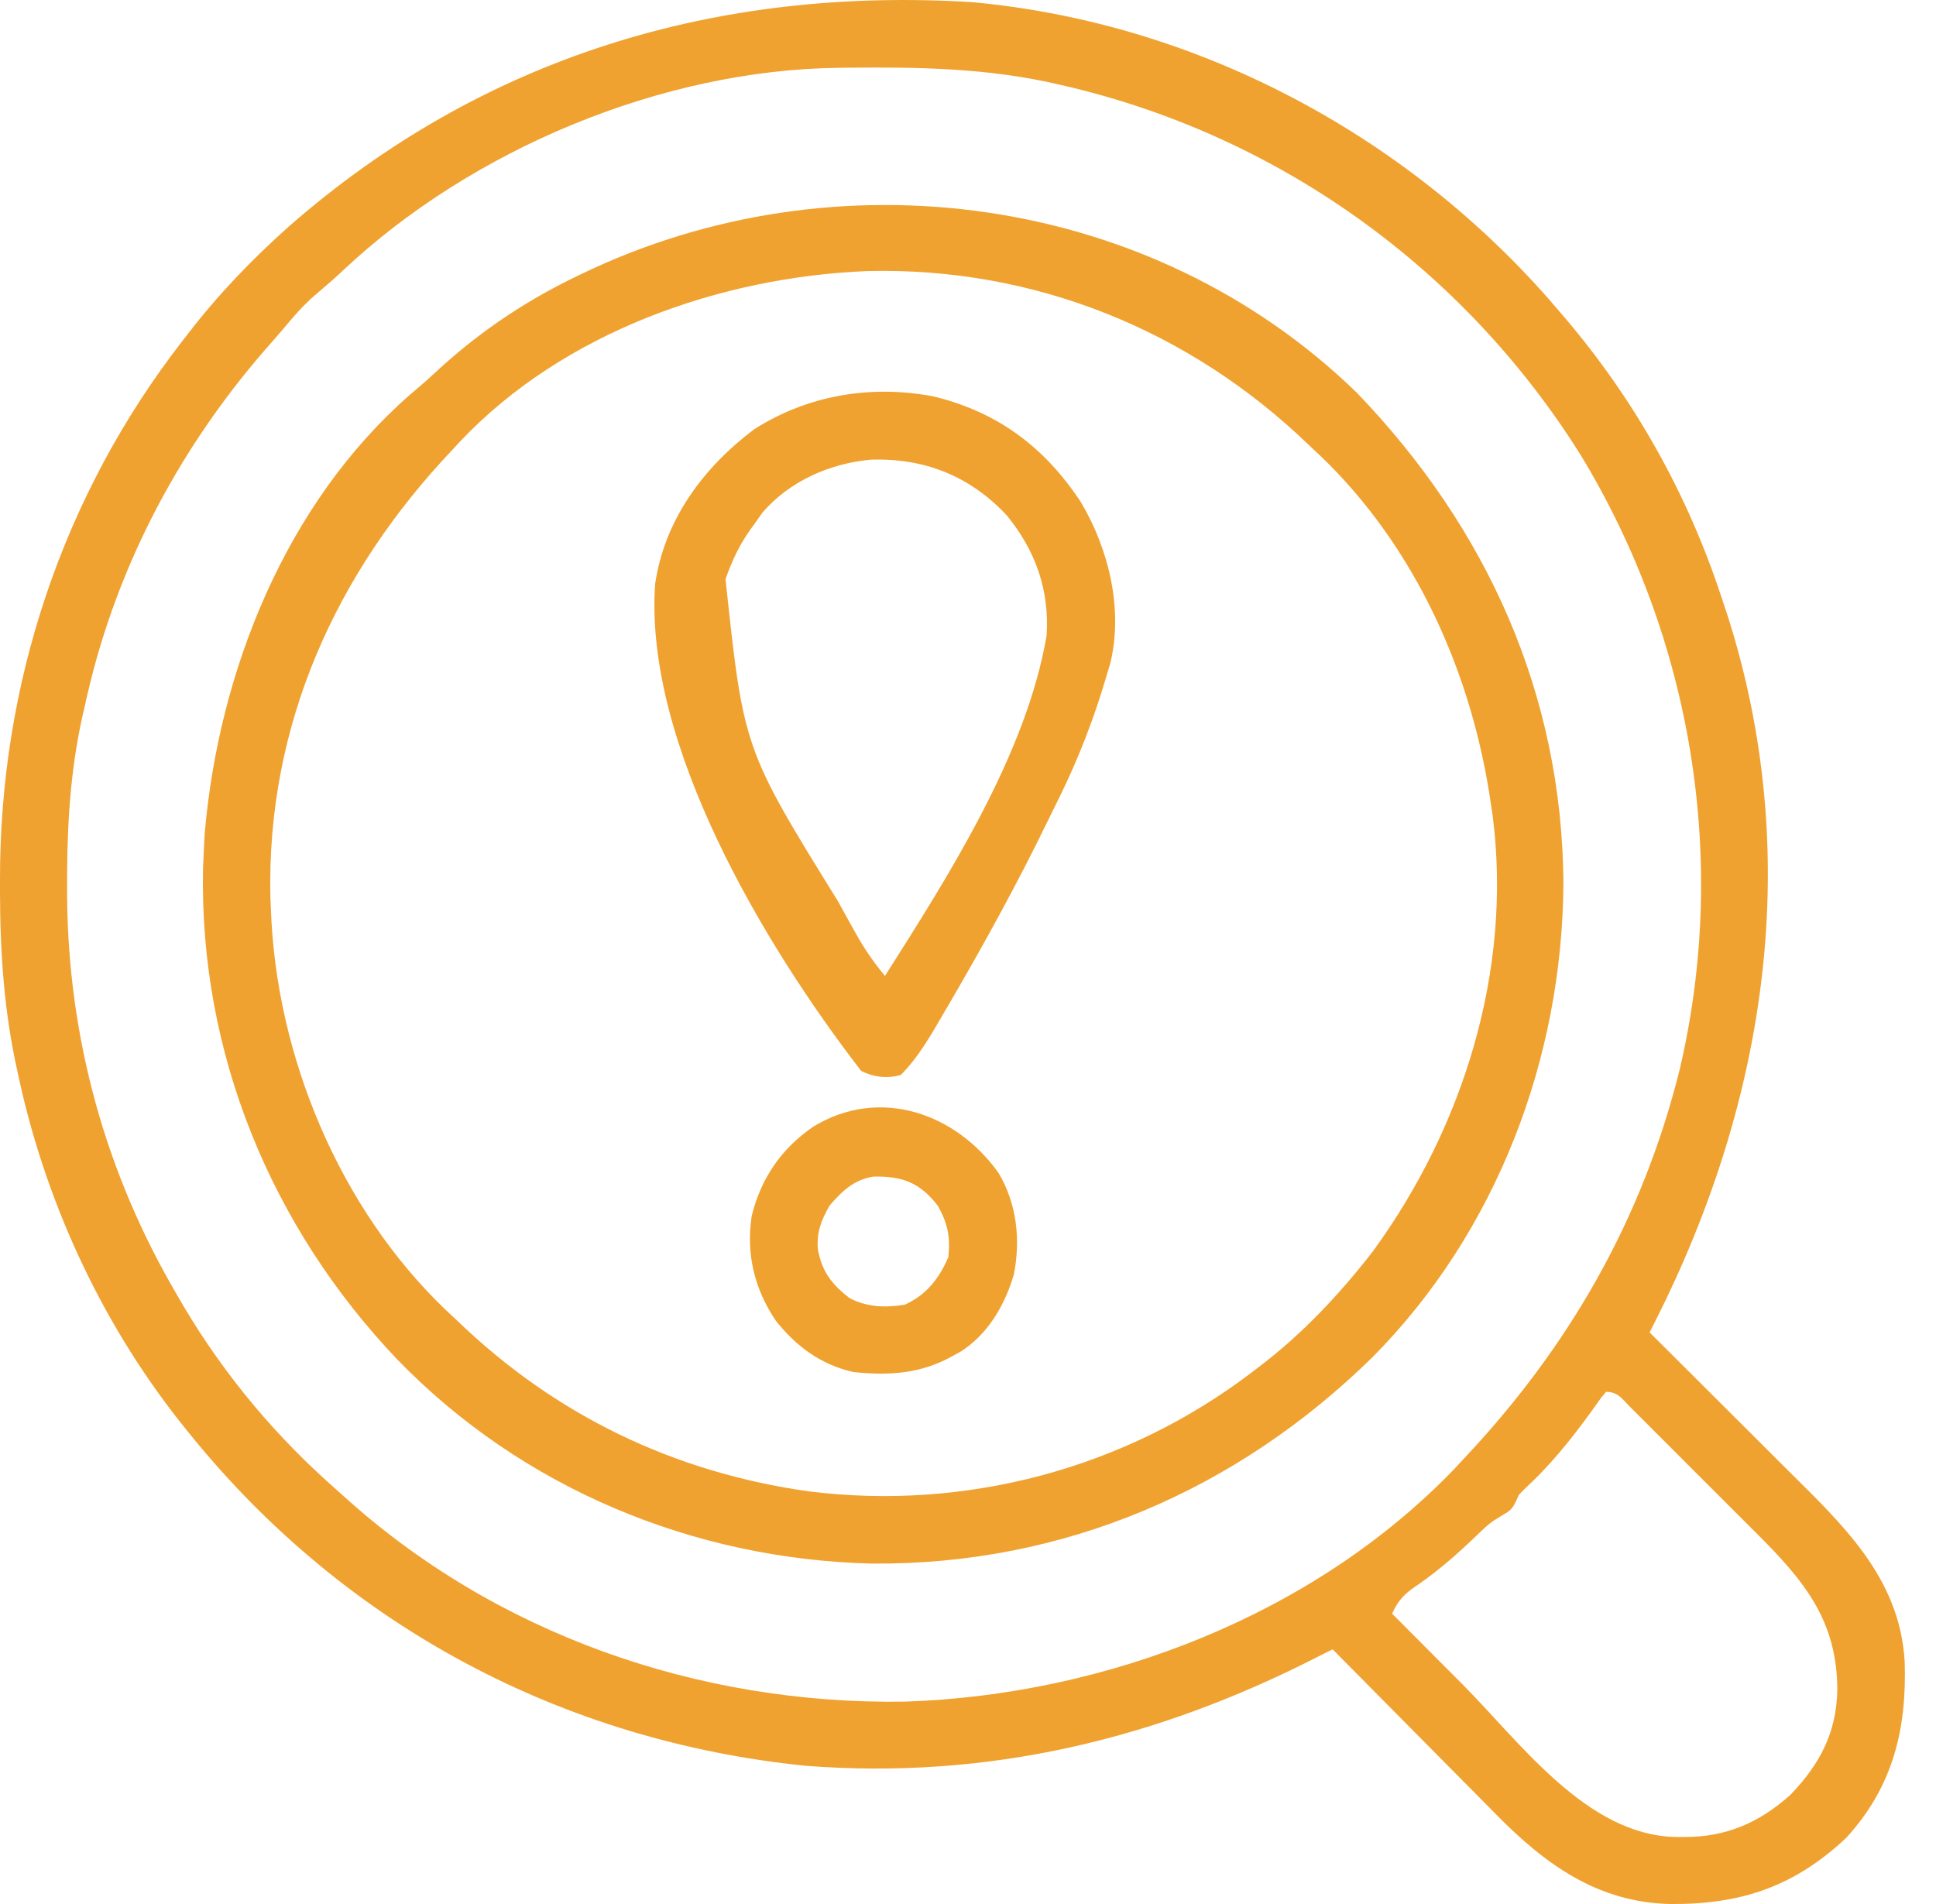
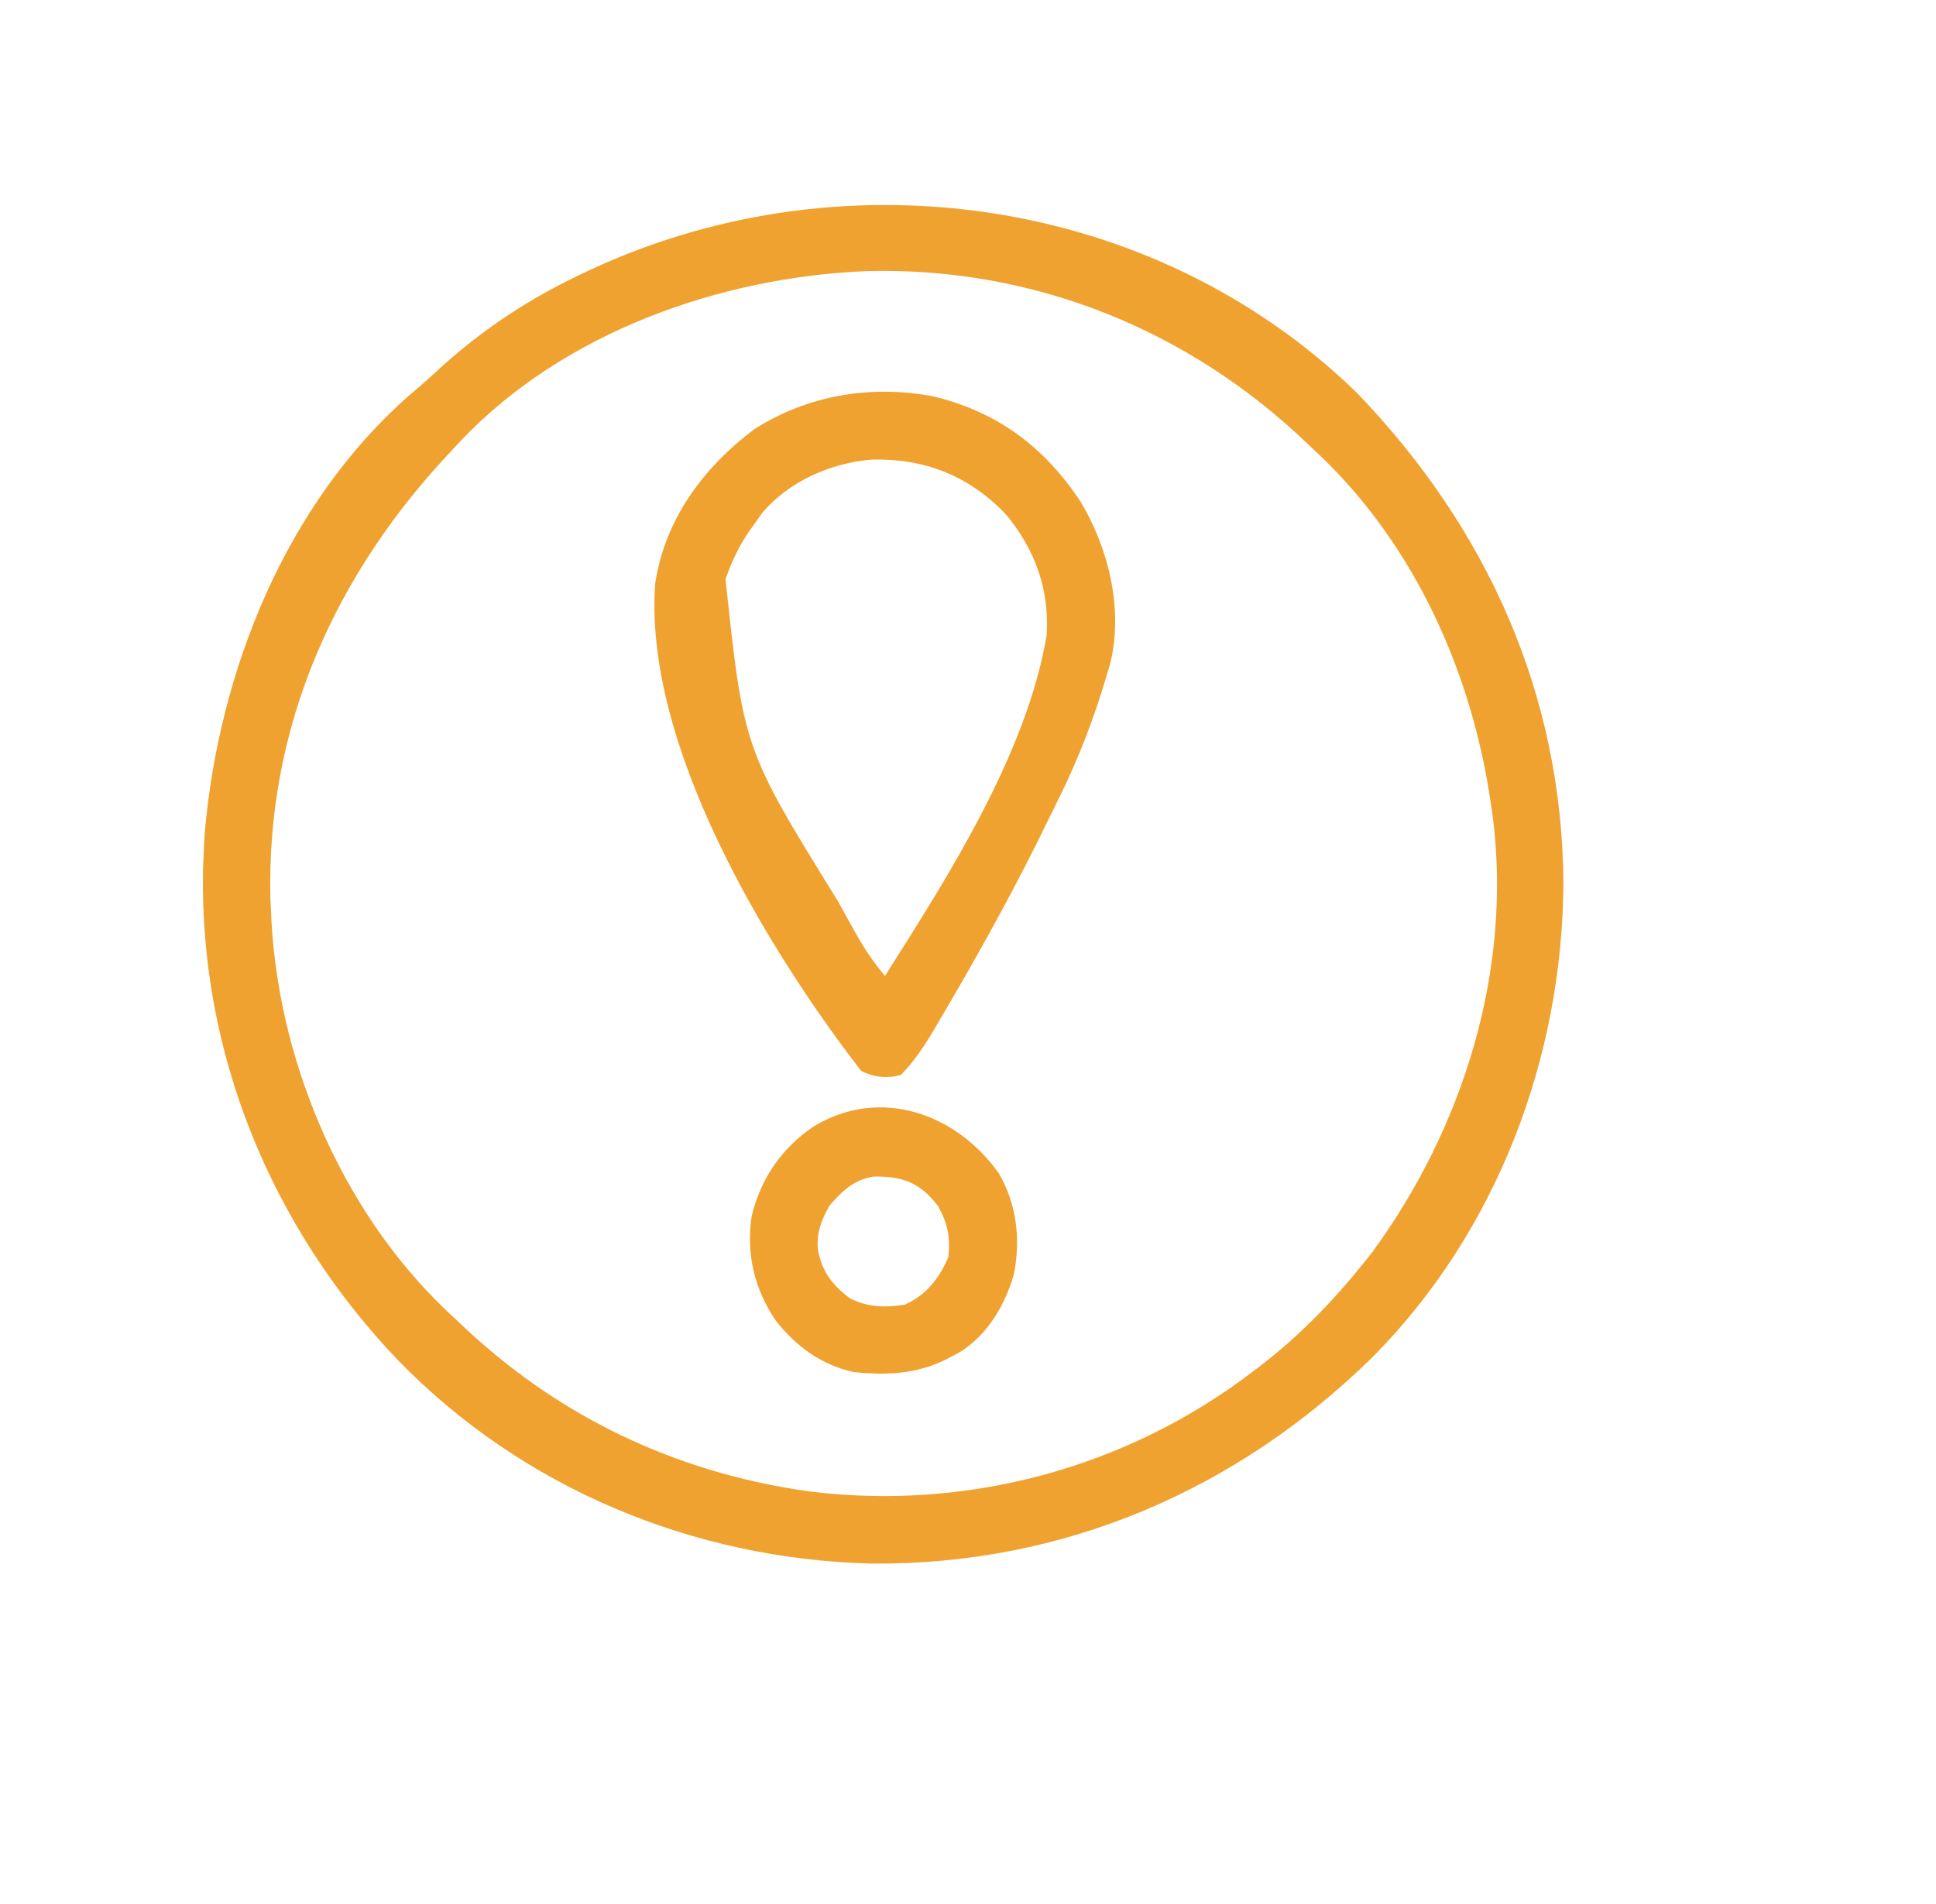
<svg xmlns="http://www.w3.org/2000/svg" width="61" height="60" viewBox="0 0 61 60" fill="none">
-   <path d="M9.1 7.138C7.934 8.178 6.865 9.289 5.914 10.53C5.861 10.597 5.809 10.665 5.755 10.734C1.966 15.609 -0.013 21.579 -0 27.733C-0 27.851 -9.91821e-05 27.969 -7.24792e-05 28.091C0.004 30.018 0.125 31.862 0.546 33.749C0.569 33.854 0.591 33.959 0.615 34.067C1.505 38.078 3.317 41.921 5.914 45.108C5.967 45.175 6.021 45.241 6.077 45.309C10.945 51.267 17.74 54.867 25.381 55.644C31.097 56.088 36.405 54.822 41.49 52.224C41.657 52.14 41.823 52.057 41.99 51.974C42.068 52.053 42.146 52.133 42.227 52.215C42.969 52.967 43.713 53.718 44.458 54.468C44.84 54.853 45.223 55.239 45.604 55.626C45.973 56 46.343 56.373 46.714 56.745C46.854 56.887 46.994 57.028 47.134 57.171C48.689 58.755 50.346 59.952 52.631 60C54.851 60.016 56.53 59.455 58.169 57.917C59.649 56.303 60.084 54.48 60.013 52.354C59.856 49.695 58.036 48.025 56.255 46.254C56.131 46.13 56.006 46.006 55.882 45.882C55.559 45.559 55.236 45.237 54.913 44.915C54.581 44.585 54.249 44.254 53.918 43.923C53.271 43.278 52.624 42.633 51.976 41.987C52.042 41.858 52.107 41.728 52.175 41.594C55.688 34.615 56.843 26.902 54.418 19.352C54.353 19.157 54.289 18.963 54.223 18.769C54.179 18.638 54.179 18.638 54.135 18.505C53.03 15.278 51.344 12.352 49.105 9.781C49.008 9.668 48.911 9.555 48.811 9.438C44.191 4.178 37.637 0.709 30.631 0.068C22.586 -0.428 15.2 1.792 9.1 7.138ZM33.377 2.666C33.505 2.696 33.634 2.726 33.767 2.757C40.421 4.367 46.146 8.516 49.787 14.312C53.311 20.093 54.475 27.092 52.927 33.689C51.758 38.411 49.437 42.453 46.109 45.982C46.018 46.08 45.927 46.178 45.833 46.279C41.397 50.896 34.848 53.411 28.527 53.622C22.028 53.728 15.612 51.504 10.782 47.106C10.642 46.981 10.503 46.856 10.363 46.732C8.435 44.998 6.818 42.998 5.539 40.739C5.491 40.656 5.443 40.572 5.394 40.487C3.182 36.601 2.081 32.311 2.114 27.85C2.115 27.739 2.115 27.628 2.115 27.514C2.124 25.723 2.248 24.011 2.668 22.264C2.706 22.096 2.706 22.096 2.745 21.924C3.706 17.734 5.755 13.928 8.607 10.732C8.799 10.514 8.987 10.292 9.174 10.069C9.434 9.766 9.695 9.491 10.002 9.235C10.274 9.005 10.54 8.775 10.799 8.53C14.856 4.708 20.86 2.195 26.44 2.137C26.587 2.135 26.587 2.135 26.738 2.133C28.992 2.111 31.17 2.148 33.377 2.666ZM51.385 44.36C51.55 44.524 51.55 44.524 51.718 44.691C51.839 44.812 51.959 44.933 52.08 45.054C52.203 45.177 52.327 45.301 52.451 45.424C52.711 45.684 52.971 45.944 53.23 46.205C53.561 46.537 53.892 46.868 54.224 47.198C54.481 47.454 54.737 47.71 54.992 47.966C55.114 48.088 55.236 48.21 55.358 48.331C56.864 49.832 57.886 51.079 57.891 53.259C57.862 54.612 57.337 55.6 56.404 56.568C55.422 57.442 54.387 57.891 53.069 57.888C52.928 57.888 52.928 57.888 52.785 57.887C49.992 57.826 47.892 54.898 46.078 53.074C45.862 52.858 45.647 52.642 45.431 52.425C44.908 51.901 44.385 51.376 43.862 50.85C44.075 50.385 44.284 50.2 44.713 49.914C45.382 49.446 45.969 48.925 46.556 48.358C46.94 47.992 46.94 47.992 47.389 47.717C47.679 47.568 47.722 47.397 47.857 47.106C47.995 46.96 48.138 46.82 48.286 46.684C49.096 45.898 49.793 44.98 50.441 44.057C50.494 43.992 50.548 43.927 50.603 43.86C50.989 43.86 51.116 44.092 51.385 44.36Z" fill="#F0A230" />
  <path d="M18.271 8.658C18.146 8.718 18.146 8.718 18.019 8.78C16.417 9.568 14.988 10.55 13.681 11.769C13.426 12.007 13.163 12.232 12.896 12.457C8.994 15.884 6.898 21.153 6.452 26.235C6.436 26.493 6.423 26.75 6.413 27.008C6.405 27.19 6.405 27.19 6.397 27.376C6.278 33.184 8.542 38.672 12.531 42.855C16.458 46.9 21.846 49.135 27.463 49.272C33.505 49.322 38.968 46.97 43.253 42.76C47.163 38.812 49.23 33.338 49.261 27.819C49.216 21.861 46.847 16.633 42.754 12.379C36.282 6.082 26.31 4.756 18.271 8.658ZM41.24 14.025C41.356 14.133 41.471 14.241 41.59 14.352C44.621 17.25 46.402 21.274 46.983 25.385C46.999 25.493 47.015 25.6 47.032 25.711C47.654 30.579 46.108 35.529 43.247 39.446C42.182 40.815 41.006 42.067 39.618 43.111C39.552 43.161 39.486 43.212 39.418 43.264C35.447 46.279 30.439 47.614 25.488 46.997C21.232 46.4 17.488 44.594 14.402 41.613C14.286 41.505 14.171 41.398 14.052 41.287C10.688 38.071 8.692 33.262 8.535 28.631C8.53 28.52 8.525 28.41 8.52 28.296C8.391 22.857 10.582 18.035 14.277 14.15C14.351 14.07 14.425 13.989 14.501 13.907C17.753 10.47 22.691 8.729 27.33 8.542C32.577 8.411 37.487 10.4 41.24 14.025Z" fill="#F0A230" />
  <path d="M23.764 13.526C22.162 14.732 20.944 16.369 20.643 18.395C20.282 23.451 24.097 29.812 27.135 33.749C27.531 33.947 27.961 33.995 28.383 33.874C28.962 33.29 29.352 32.584 29.764 31.876C29.834 31.756 29.904 31.636 29.977 31.513C31.05 29.669 32.078 27.798 33.009 25.877C33.132 25.624 33.257 25.372 33.383 25.119C33.997 23.869 34.484 22.603 34.874 21.266C34.91 21.144 34.947 21.023 34.984 20.898C35.397 19.189 34.933 17.297 34.054 15.819C32.908 14.082 31.416 12.968 29.381 12.485C27.423 12.123 25.452 12.452 23.764 13.526ZM31.722 16.241C32.626 17.35 33.071 18.59 32.976 20.03C32.342 23.759 29.881 27.607 27.884 30.753C27.538 30.338 27.251 29.924 26.987 29.453C26.913 29.321 26.839 29.189 26.763 29.053C26.685 28.911 26.607 28.769 26.526 28.623C26.485 28.55 26.445 28.476 26.403 28.401C23.431 23.598 23.431 23.598 22.86 18.251C23.082 17.615 23.352 17.059 23.764 16.522C23.849 16.401 23.934 16.28 24.022 16.155C24.875 15.161 26.146 14.605 27.428 14.486C29.121 14.427 30.559 14.998 31.722 16.241Z" fill="#F0A230" />
-   <path d="M25.637 35.496C24.628 36.18 23.974 37.131 23.684 38.322C23.503 39.516 23.772 40.628 24.451 41.628C25.096 42.436 25.869 43.005 26.885 43.236C28.019 43.354 29.001 43.294 30.006 42.736C30.127 42.671 30.127 42.671 30.25 42.604C31.12 42.059 31.661 41.133 31.945 40.162C32.161 39.066 32.039 37.941 31.468 36.97C30.136 35.093 27.739 34.225 25.637 35.496ZM29.553 38.001C29.866 38.566 29.944 38.972 29.881 39.616C29.588 40.292 29.189 40.806 28.508 41.114C27.895 41.211 27.335 41.197 26.776 40.911C26.215 40.484 25.897 40.07 25.77 39.374C25.727 38.835 25.869 38.465 26.136 37.993C26.538 37.529 26.904 37.175 27.523 37.077C28.429 37.061 28.978 37.258 29.553 38.001Z" fill="#F0A230" />
+   <path d="M25.637 35.496C24.628 36.18 23.974 37.131 23.684 38.322C23.503 39.516 23.772 40.628 24.451 41.628C25.096 42.436 25.869 43.005 26.885 43.236C28.019 43.354 29.001 43.294 30.006 42.736C30.127 42.671 30.127 42.671 30.25 42.604C31.12 42.059 31.661 41.133 31.945 40.162C32.161 39.066 32.039 37.941 31.468 36.97C30.136 35.093 27.739 34.225 25.637 35.496ZM29.553 38.001C29.866 38.566 29.944 38.972 29.881 39.616C29.588 40.292 29.189 40.806 28.508 41.114C27.895 41.211 27.335 41.197 26.776 40.911C26.215 40.484 25.897 40.07 25.77 39.374C25.727 38.835 25.869 38.465 26.136 37.993C26.538 37.529 26.904 37.175 27.523 37.077C28.429 37.061 28.978 37.258 29.553 38.001" fill="#F0A230" />
</svg>